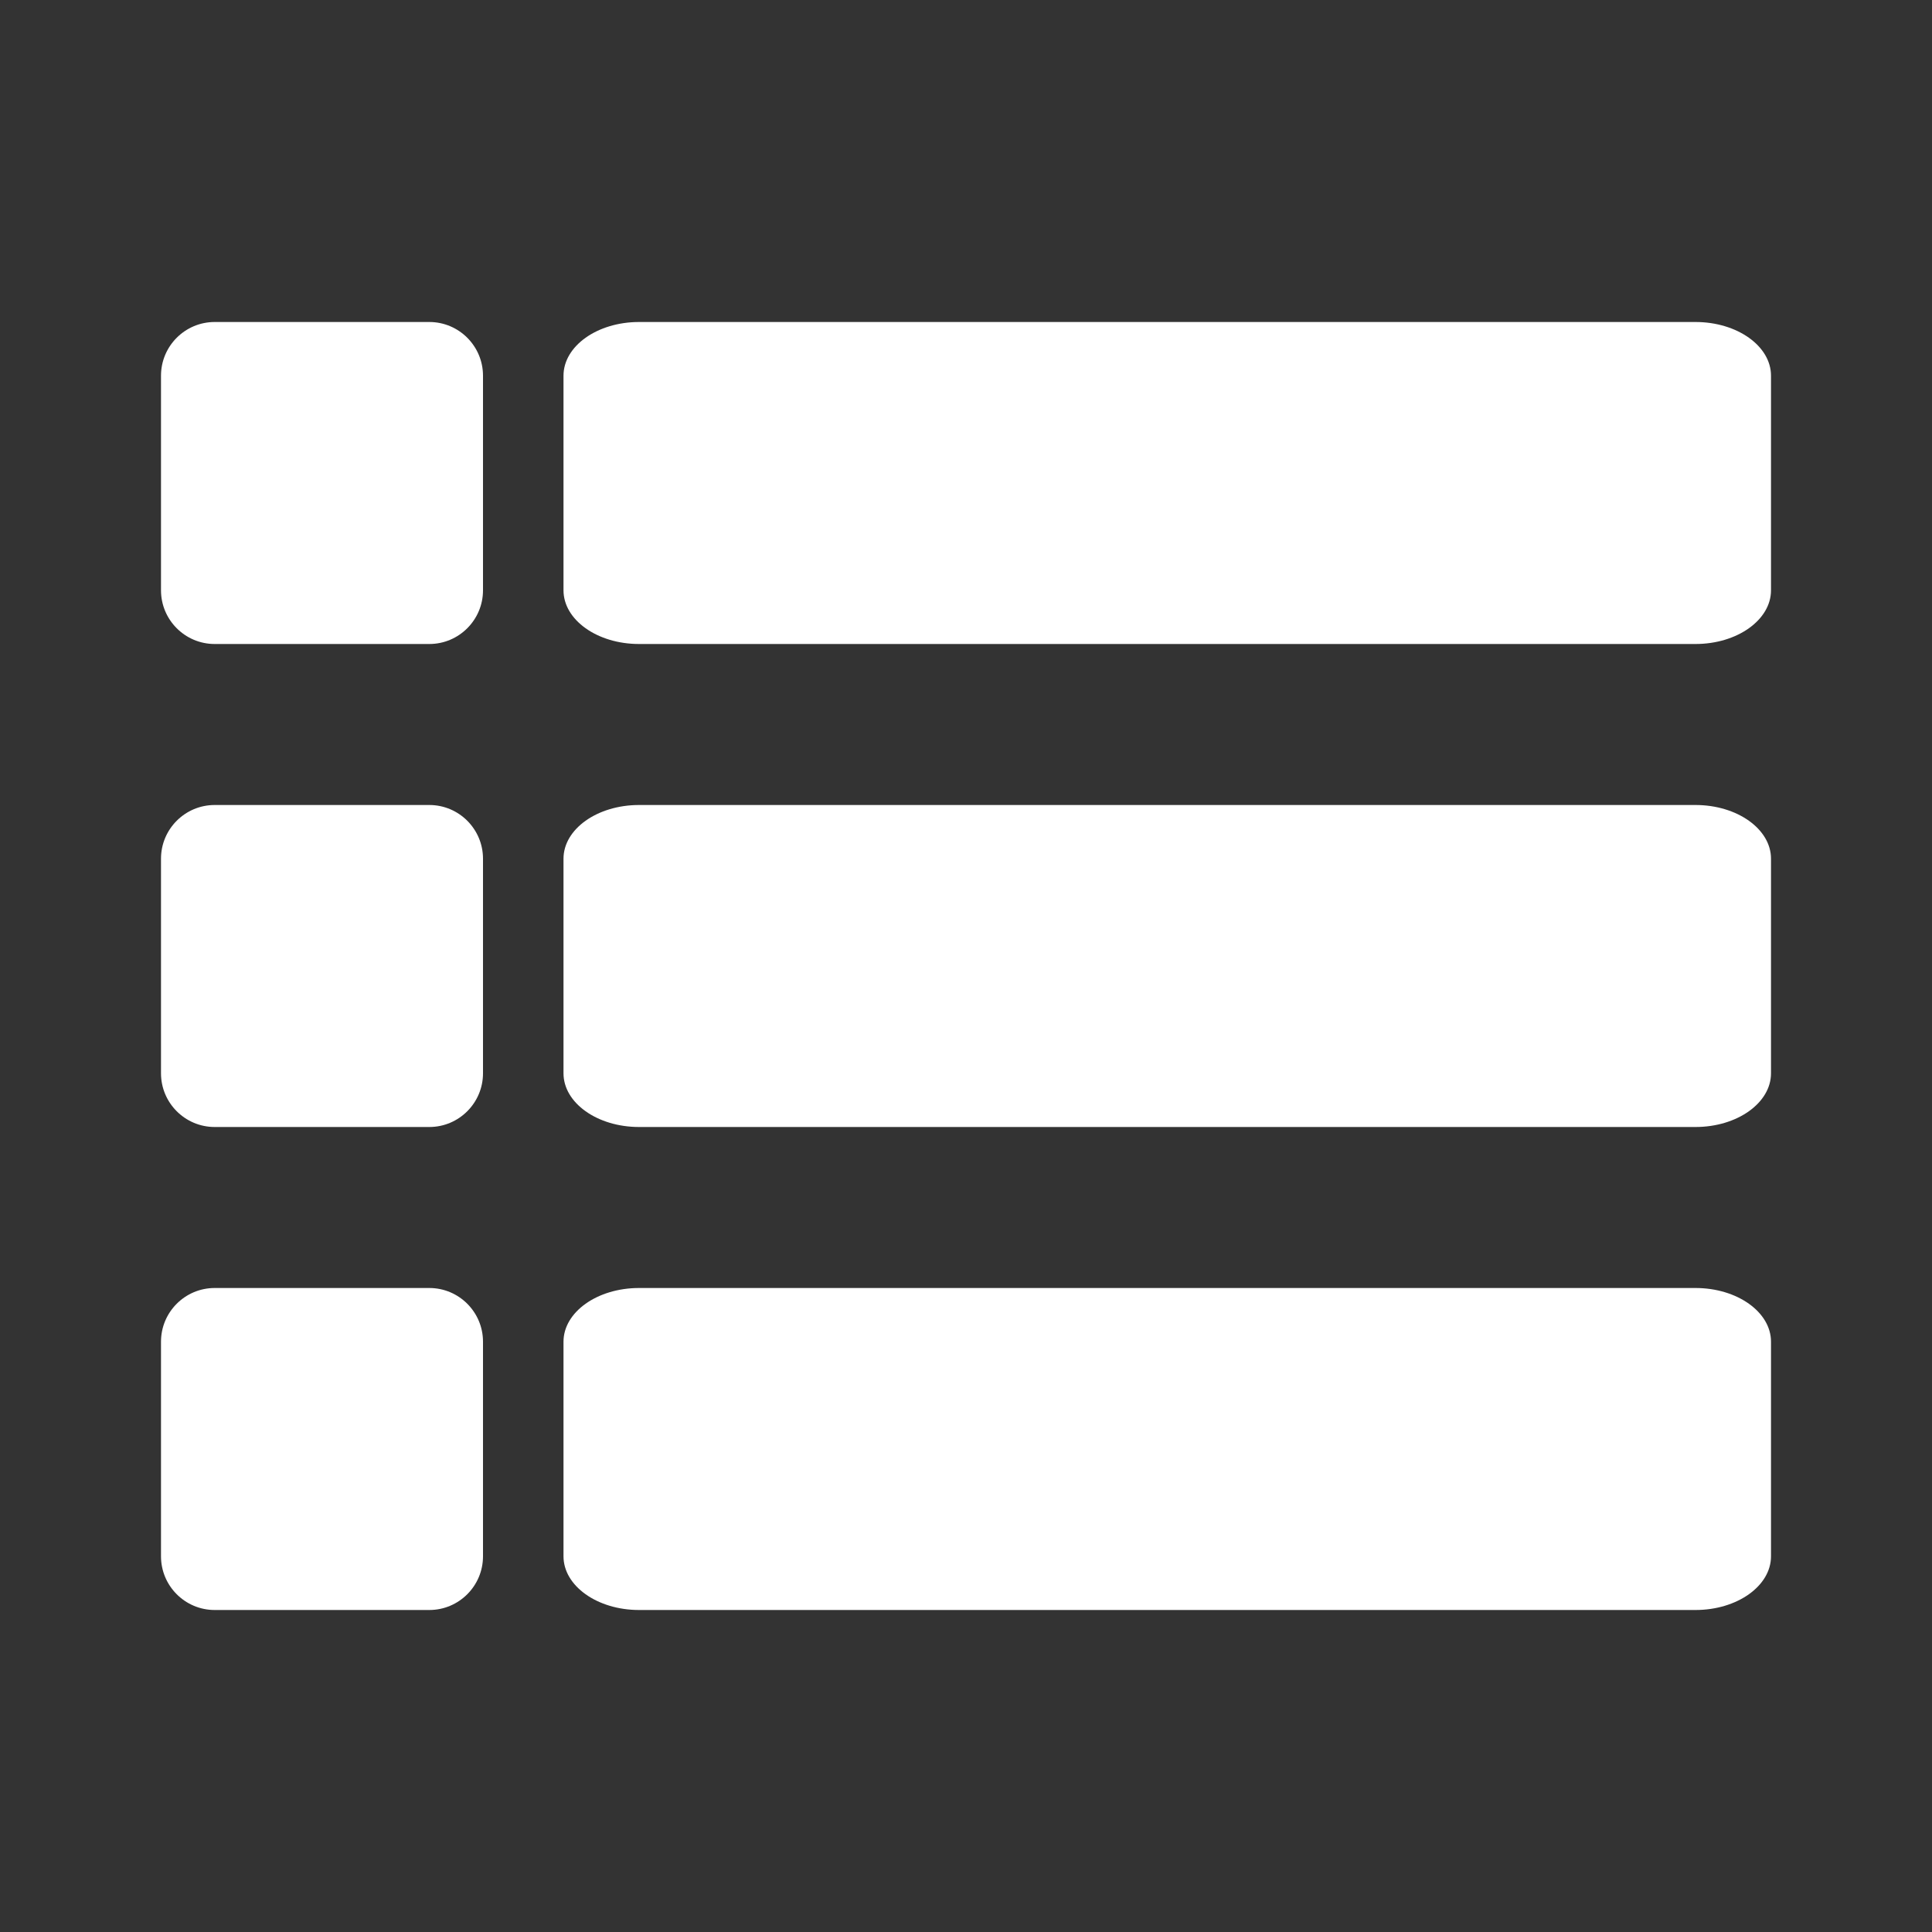
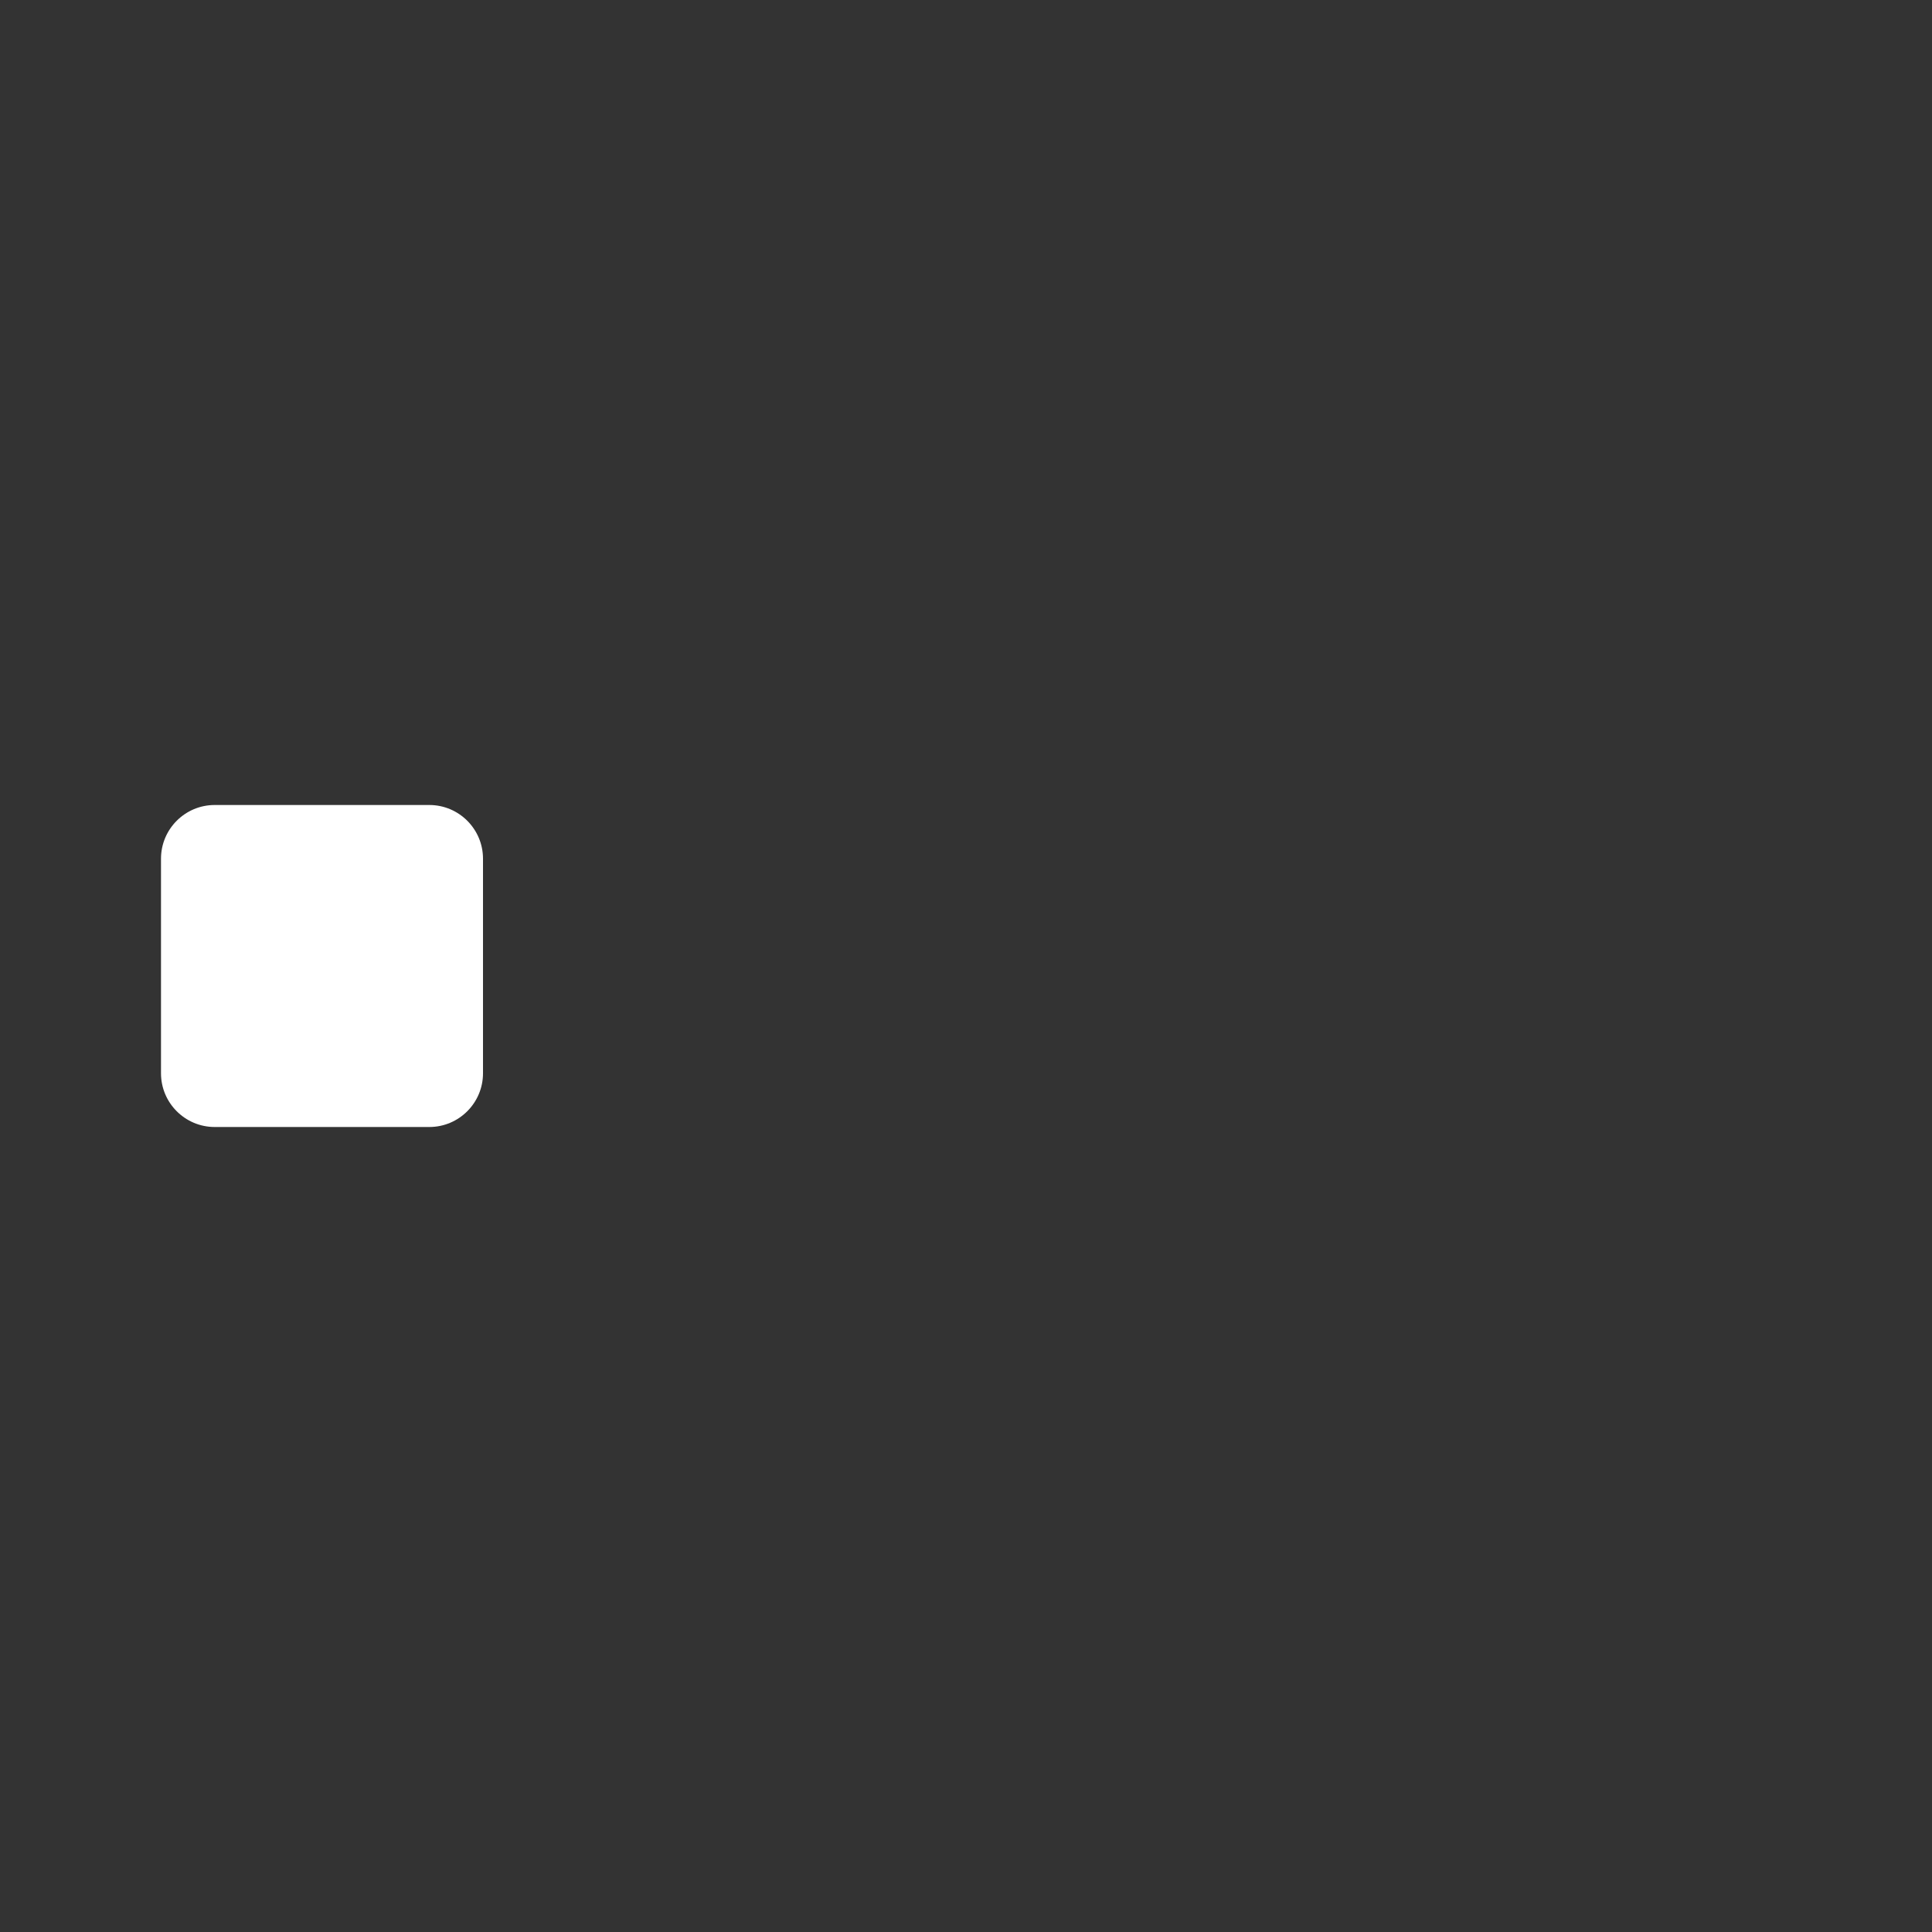
<svg xmlns="http://www.w3.org/2000/svg" width="24" height="24" viewBox="0 0 24 24" fill="none">
  <rect x="0" y="0" width="24" height="24" fill="#333333" stroke="none" />
-   <path d="M2.667 16H5.333C5.701 16 6 16.299 6 16.667V19.333C6 19.701 5.701 20 5.333 20H2.667C2.299 20 2 19.701 2 19.333V16.667C2 16.299 2.299 16 2.667 16Z" fill="white" />
-   <path d="M7.938 16H21.062C21.58 16 22 16.299 22 16.667V19.333C22 19.701 21.58 20 21.062 20H7.938C7.42 20 7 19.701 7 19.333V16.667C7 16.299 7.42 16 7.938 16Z" fill="white" />
  <path d="M2.667 10H5.333C5.701 10 6 10.299 6 10.667V13.333C6 13.701 5.701 14 5.333 14H2.667C2.299 14 2 13.701 2 13.333V10.667C2 10.299 2.299 10 2.667 10Z" fill="white" />
-   <path d="M7.938 10H21.062C21.58 10 22 10.299 22 10.667V13.333C22 13.701 21.58 14 21.062 14H7.938C7.42 14 7 13.701 7 13.333V10.667C7 10.299 7.42 10 7.938 10Z" fill="white" />
-   <path d="M2.667 4H5.333C5.701 4 6 4.299 6 4.667V7.333C6 7.701 5.701 8 5.333 8H2.667C2.299 8 2 7.701 2 7.333V4.667C2 4.299 2.299 4 2.667 4Z" fill="white" />
-   <path d="M7.938 4H21.062C21.58 4 22 4.299 22 4.667V7.333C22 7.701 21.58 8 21.062 8H7.938C7.42 8 7 7.701 7 7.333V4.667C7 4.299 7.42 4 7.938 4Z" fill="white" />
</svg>